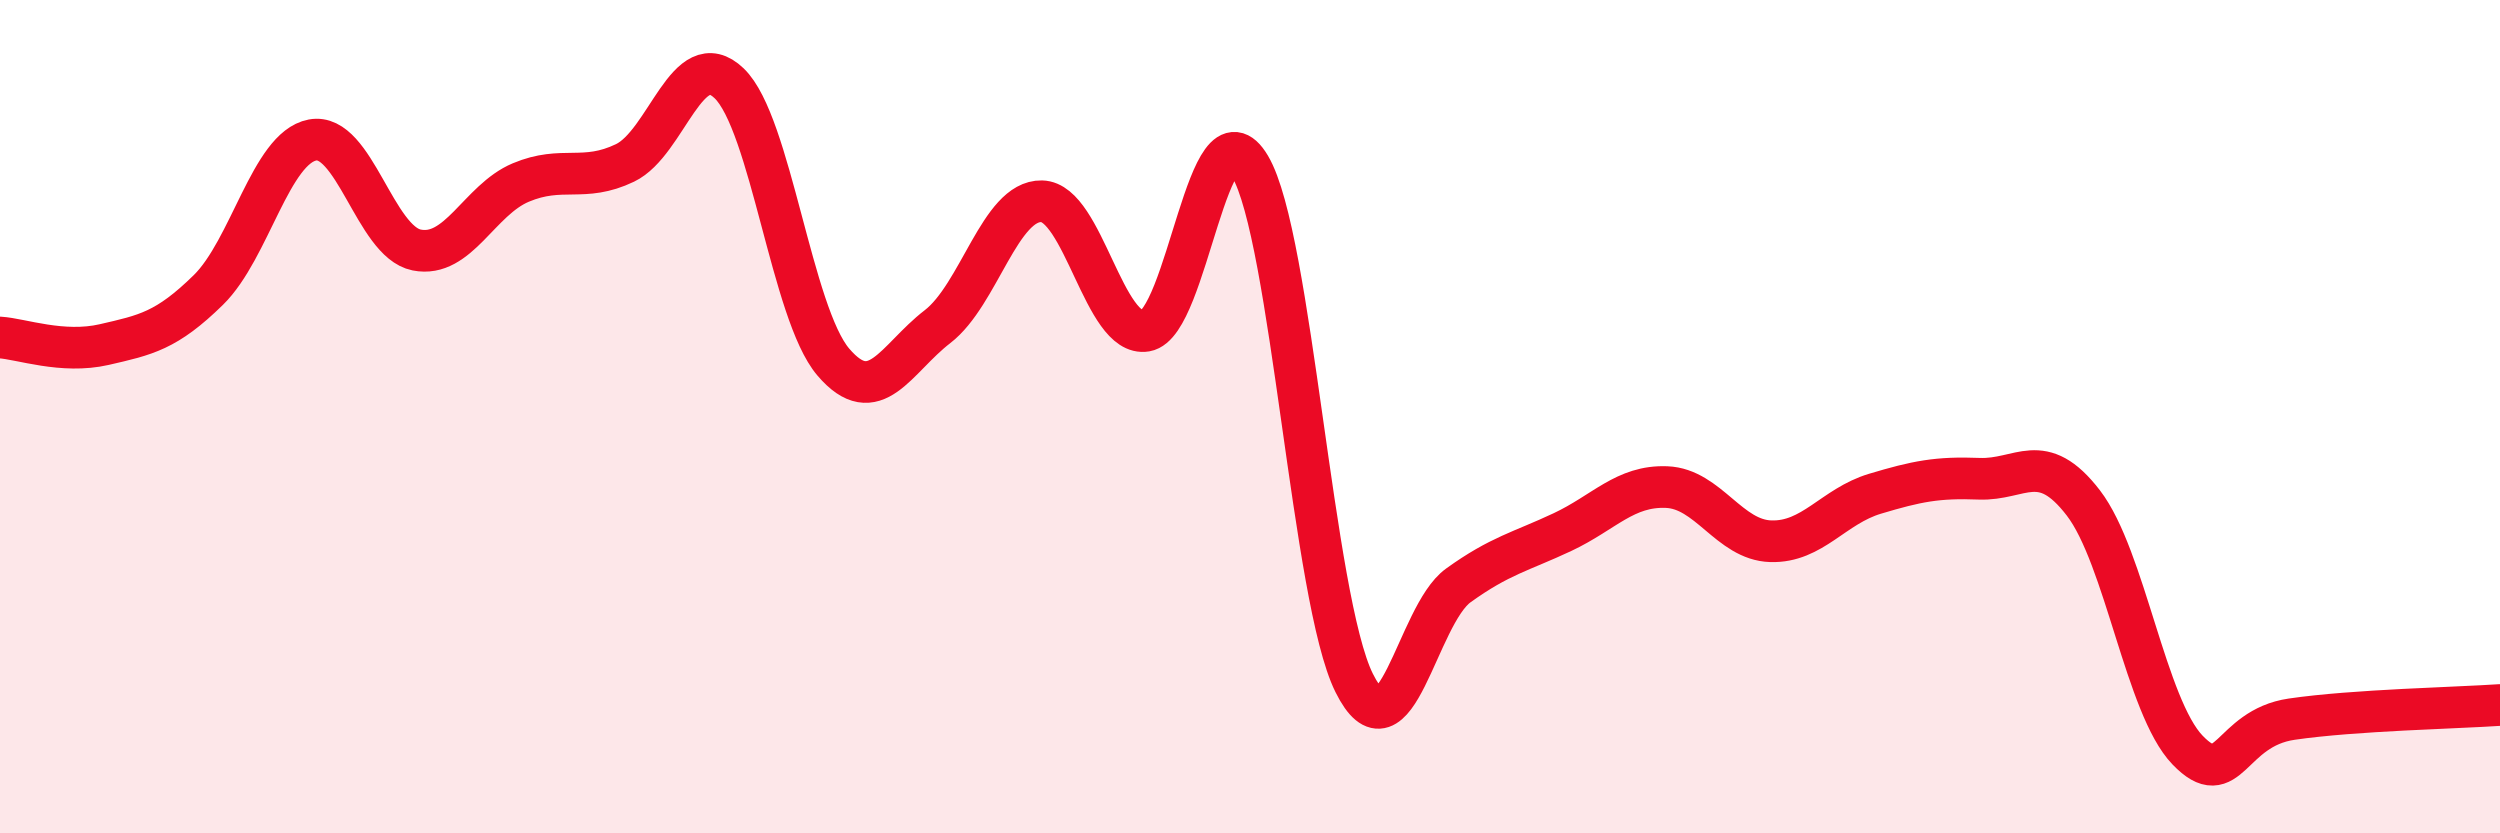
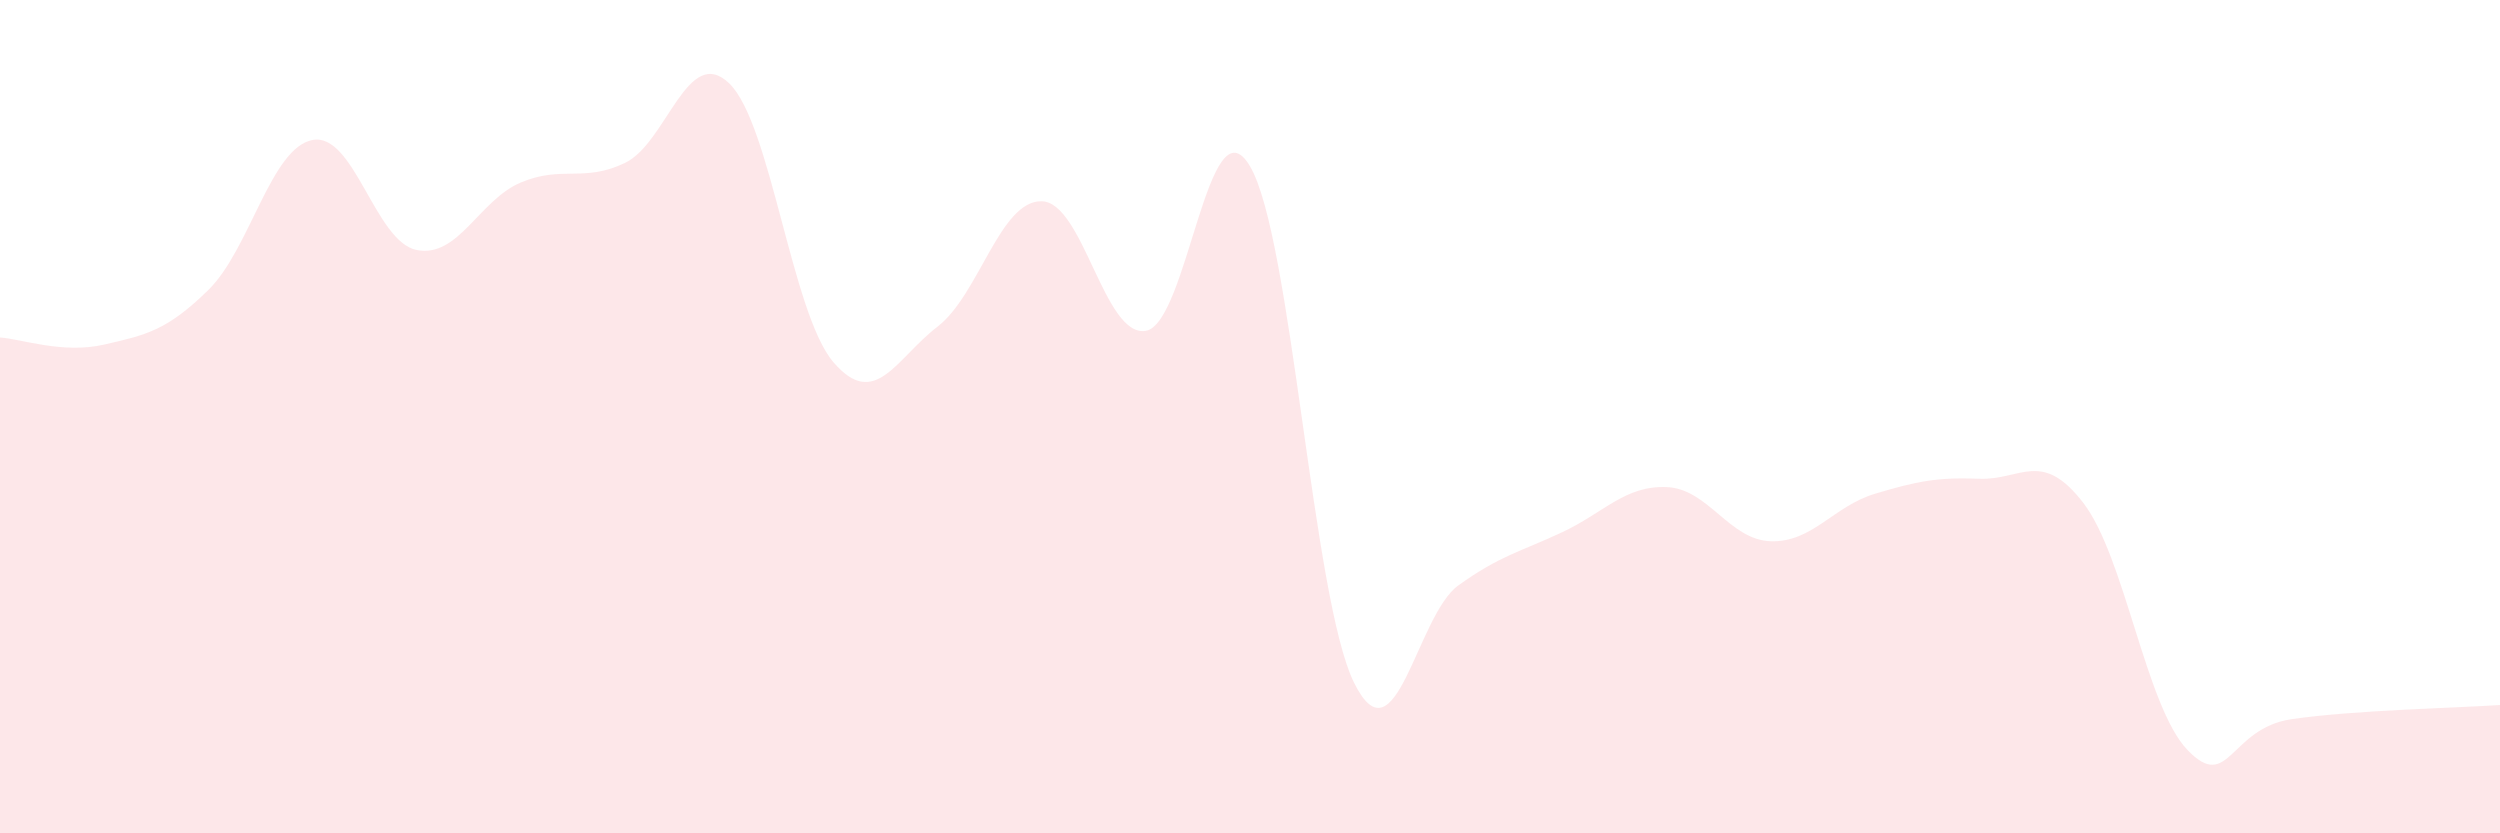
<svg xmlns="http://www.w3.org/2000/svg" width="60" height="20" viewBox="0 0 60 20">
  <path d="M 0,8.1 C 0.5,8.13 1.5,8.5 2.5,8.27 C 3.5,8.04 4,7.94 5,6.96 C 6,5.98 6.5,3.55 7.5,3.36 C 8.5,3.17 9,5.8 10,6 C 11,6.2 11.5,4.8 12.5,4.38 C 13.5,3.96 14,4.39 15,3.91 C 16,3.43 16.5,1.04 17.5,2 C 18.5,2.96 19,7.52 20,8.69 C 21,9.86 21.5,8.61 22.5,7.84 C 23.5,7.07 24,4.81 25,4.83 C 26,4.85 26.5,8.11 27.5,7.94 C 28.5,7.77 29,2.3 30,3.99 C 31,5.68 31.5,14.38 32.5,16.39 C 33.5,18.4 34,14.77 35,14.05 C 36,13.33 36.5,13.24 37.5,12.77 C 38.5,12.3 39,11.65 40,11.69 C 41,11.73 41.5,12.96 42.5,12.99 C 43.5,13.02 44,12.15 45,11.85 C 46,11.55 46.5,11.45 47.5,11.49 C 48.5,11.53 49,10.77 50,12.07 C 51,13.37 51.5,16.96 52.5,18 C 53.5,19.04 53.5,17.48 55,17.26 C 56.5,17.04 59,16.99 60,16.92L60 20L0 20Z" fill="#EB0A25" opacity="0.1" stroke-linecap="round" stroke-linejoin="round" />
-   <path d="M 0,8.1 C 0.5,8.13 1.5,8.5 2.5,8.27 C 3.5,8.04 4,7.94 5,6.96 C 6,5.98 6.5,3.55 7.5,3.36 C 8.5,3.17 9,5.8 10,6 C 11,6.2 11.5,4.8 12.5,4.38 C 13.5,3.96 14,4.39 15,3.91 C 16,3.43 16.5,1.04 17.5,2 C 18.5,2.96 19,7.52 20,8.69 C 21,9.86 21.5,8.61 22.5,7.84 C 23.5,7.07 24,4.81 25,4.83 C 26,4.85 26.5,8.11 27.5,7.94 C 28.5,7.77 29,2.3 30,3.99 C 31,5.68 31.5,14.38 32.5,16.39 C 33.5,18.4 34,14.77 35,14.05 C 36,13.33 36.5,13.24 37.5,12.77 C 38.5,12.3 39,11.65 40,11.69 C 41,11.73 41.5,12.96 42.5,12.99 C 43.5,13.02 44,12.15 45,11.85 C 46,11.55 46.5,11.45 47.5,11.49 C 48.5,11.53 49,10.77 50,12.07 C 51,13.37 51.5,16.96 52.5,18 C 53.5,19.04 53.5,17.48 55,17.26 C 56.5,17.04 59,16.99 60,16.92" stroke="#EB0A25" stroke-width="1" fill="none" stroke-linecap="round" stroke-linejoin="round" />
</svg>